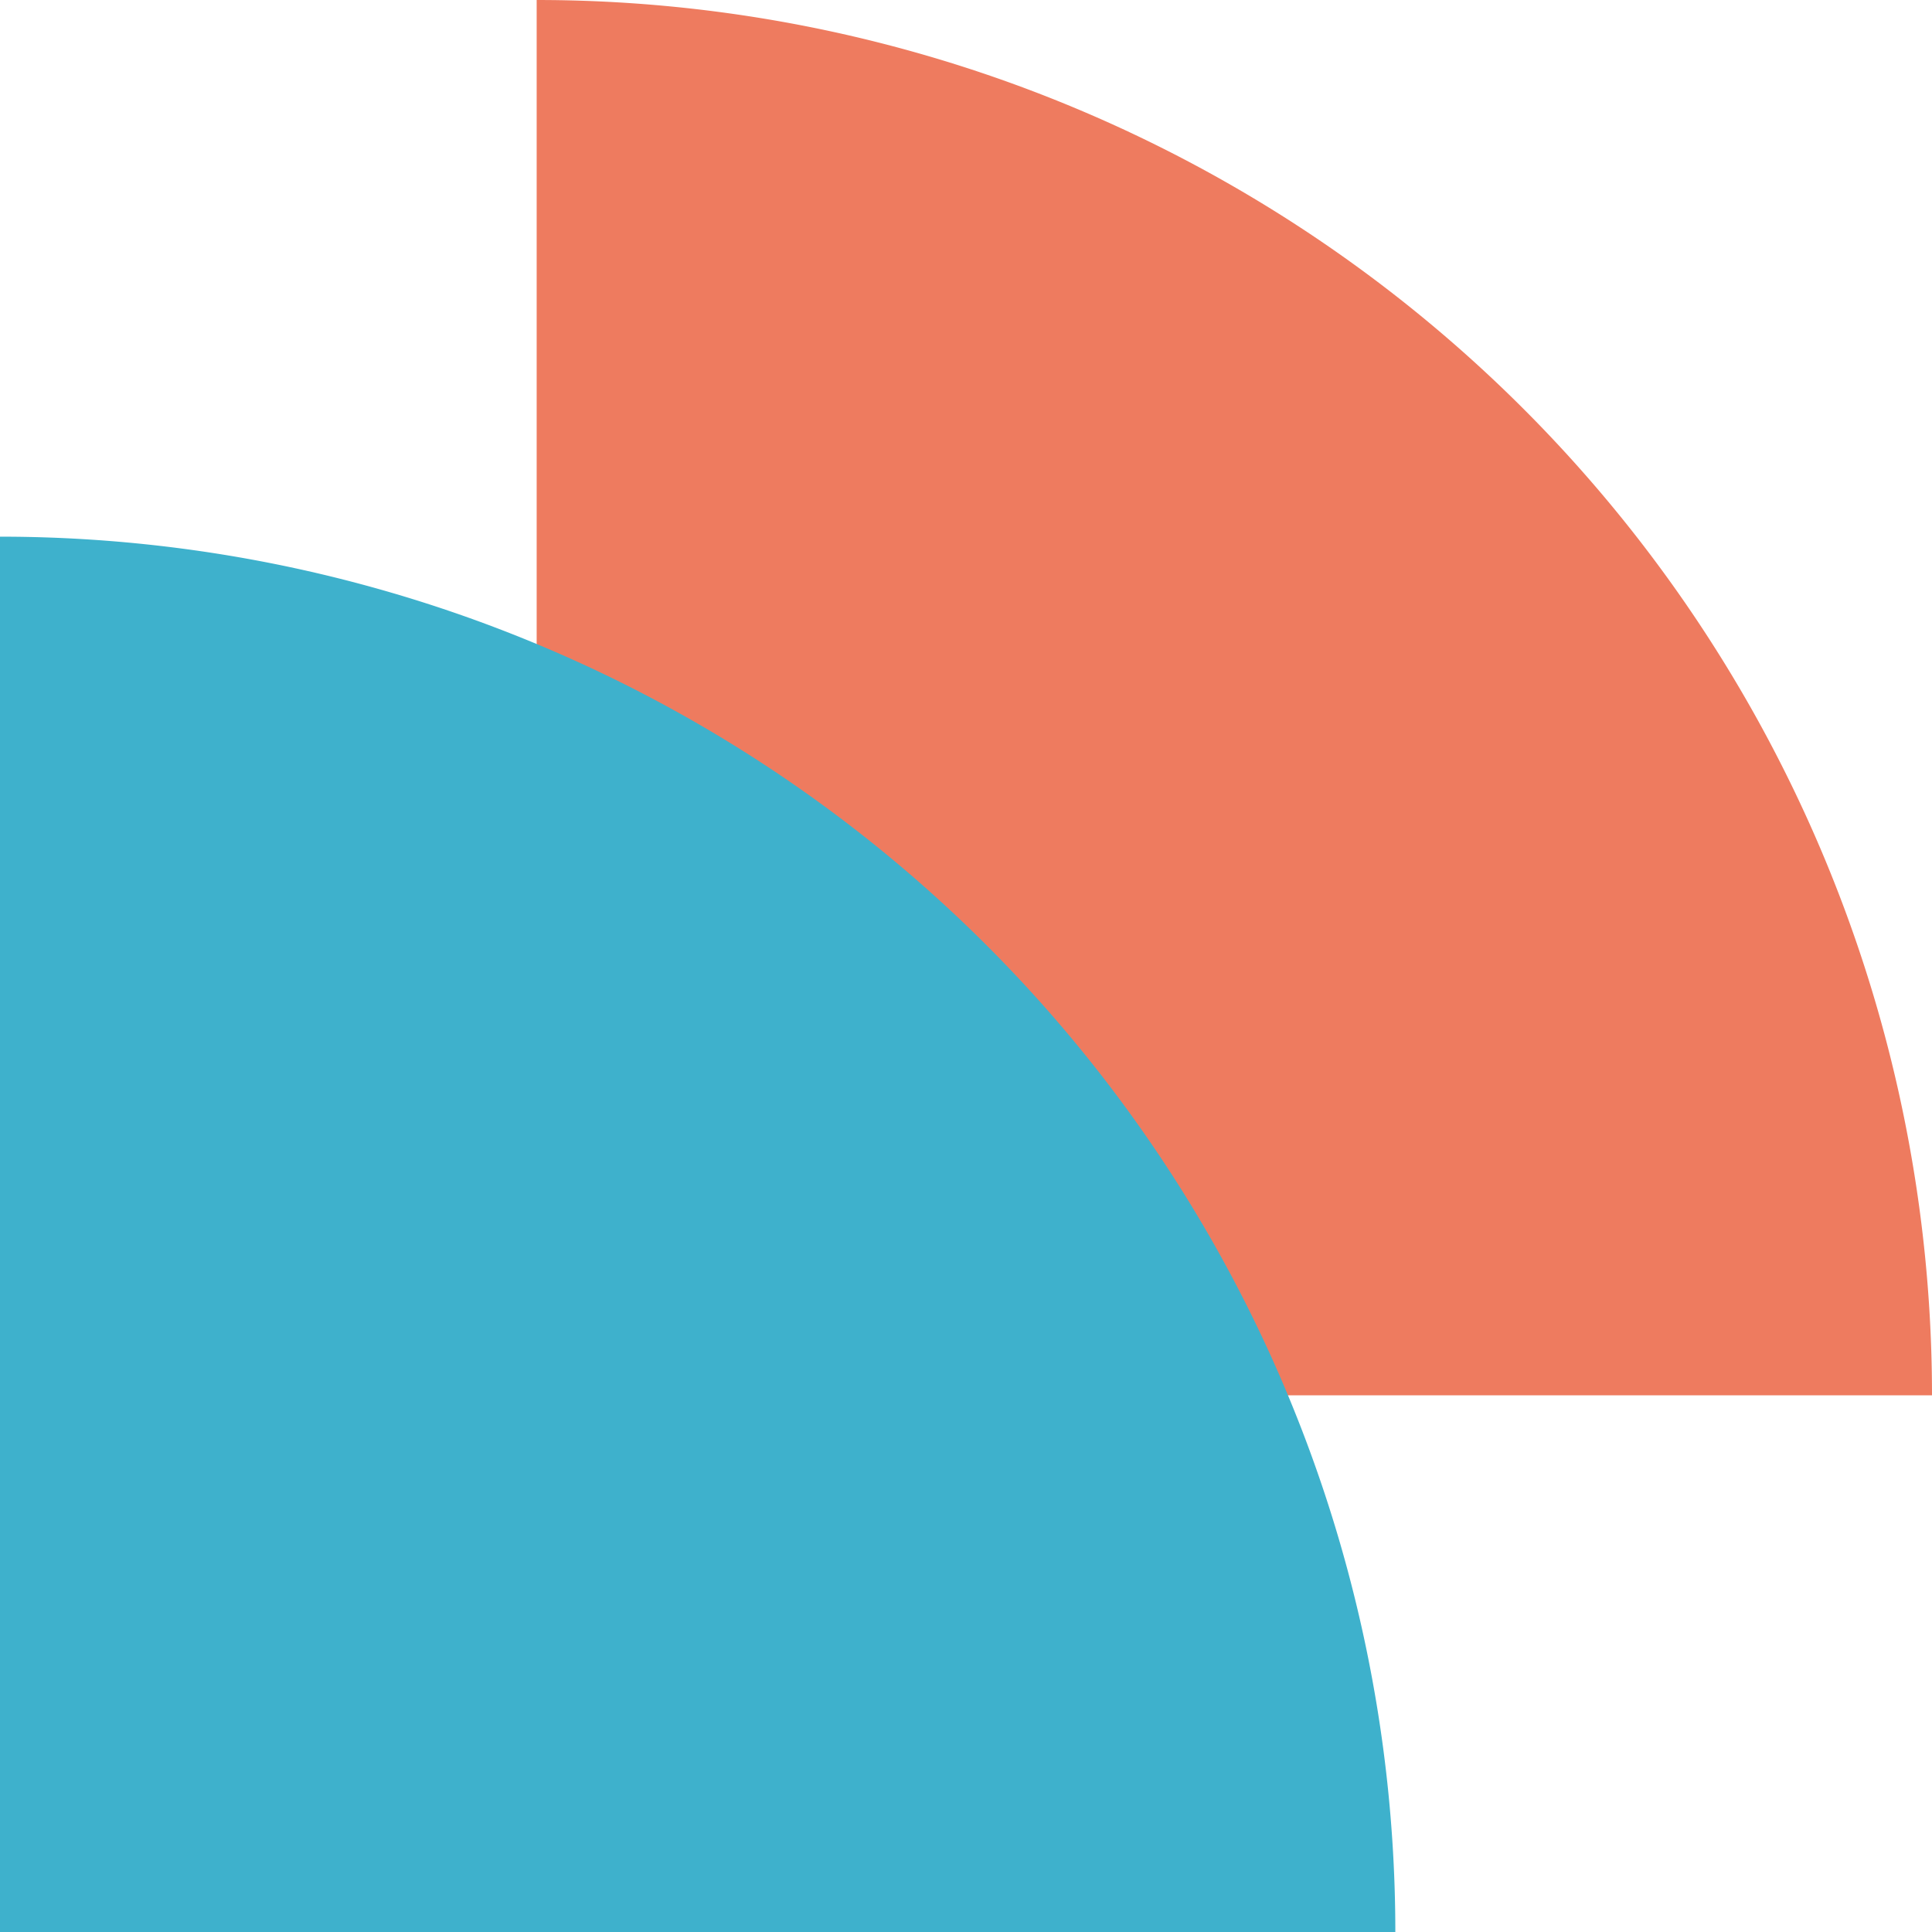
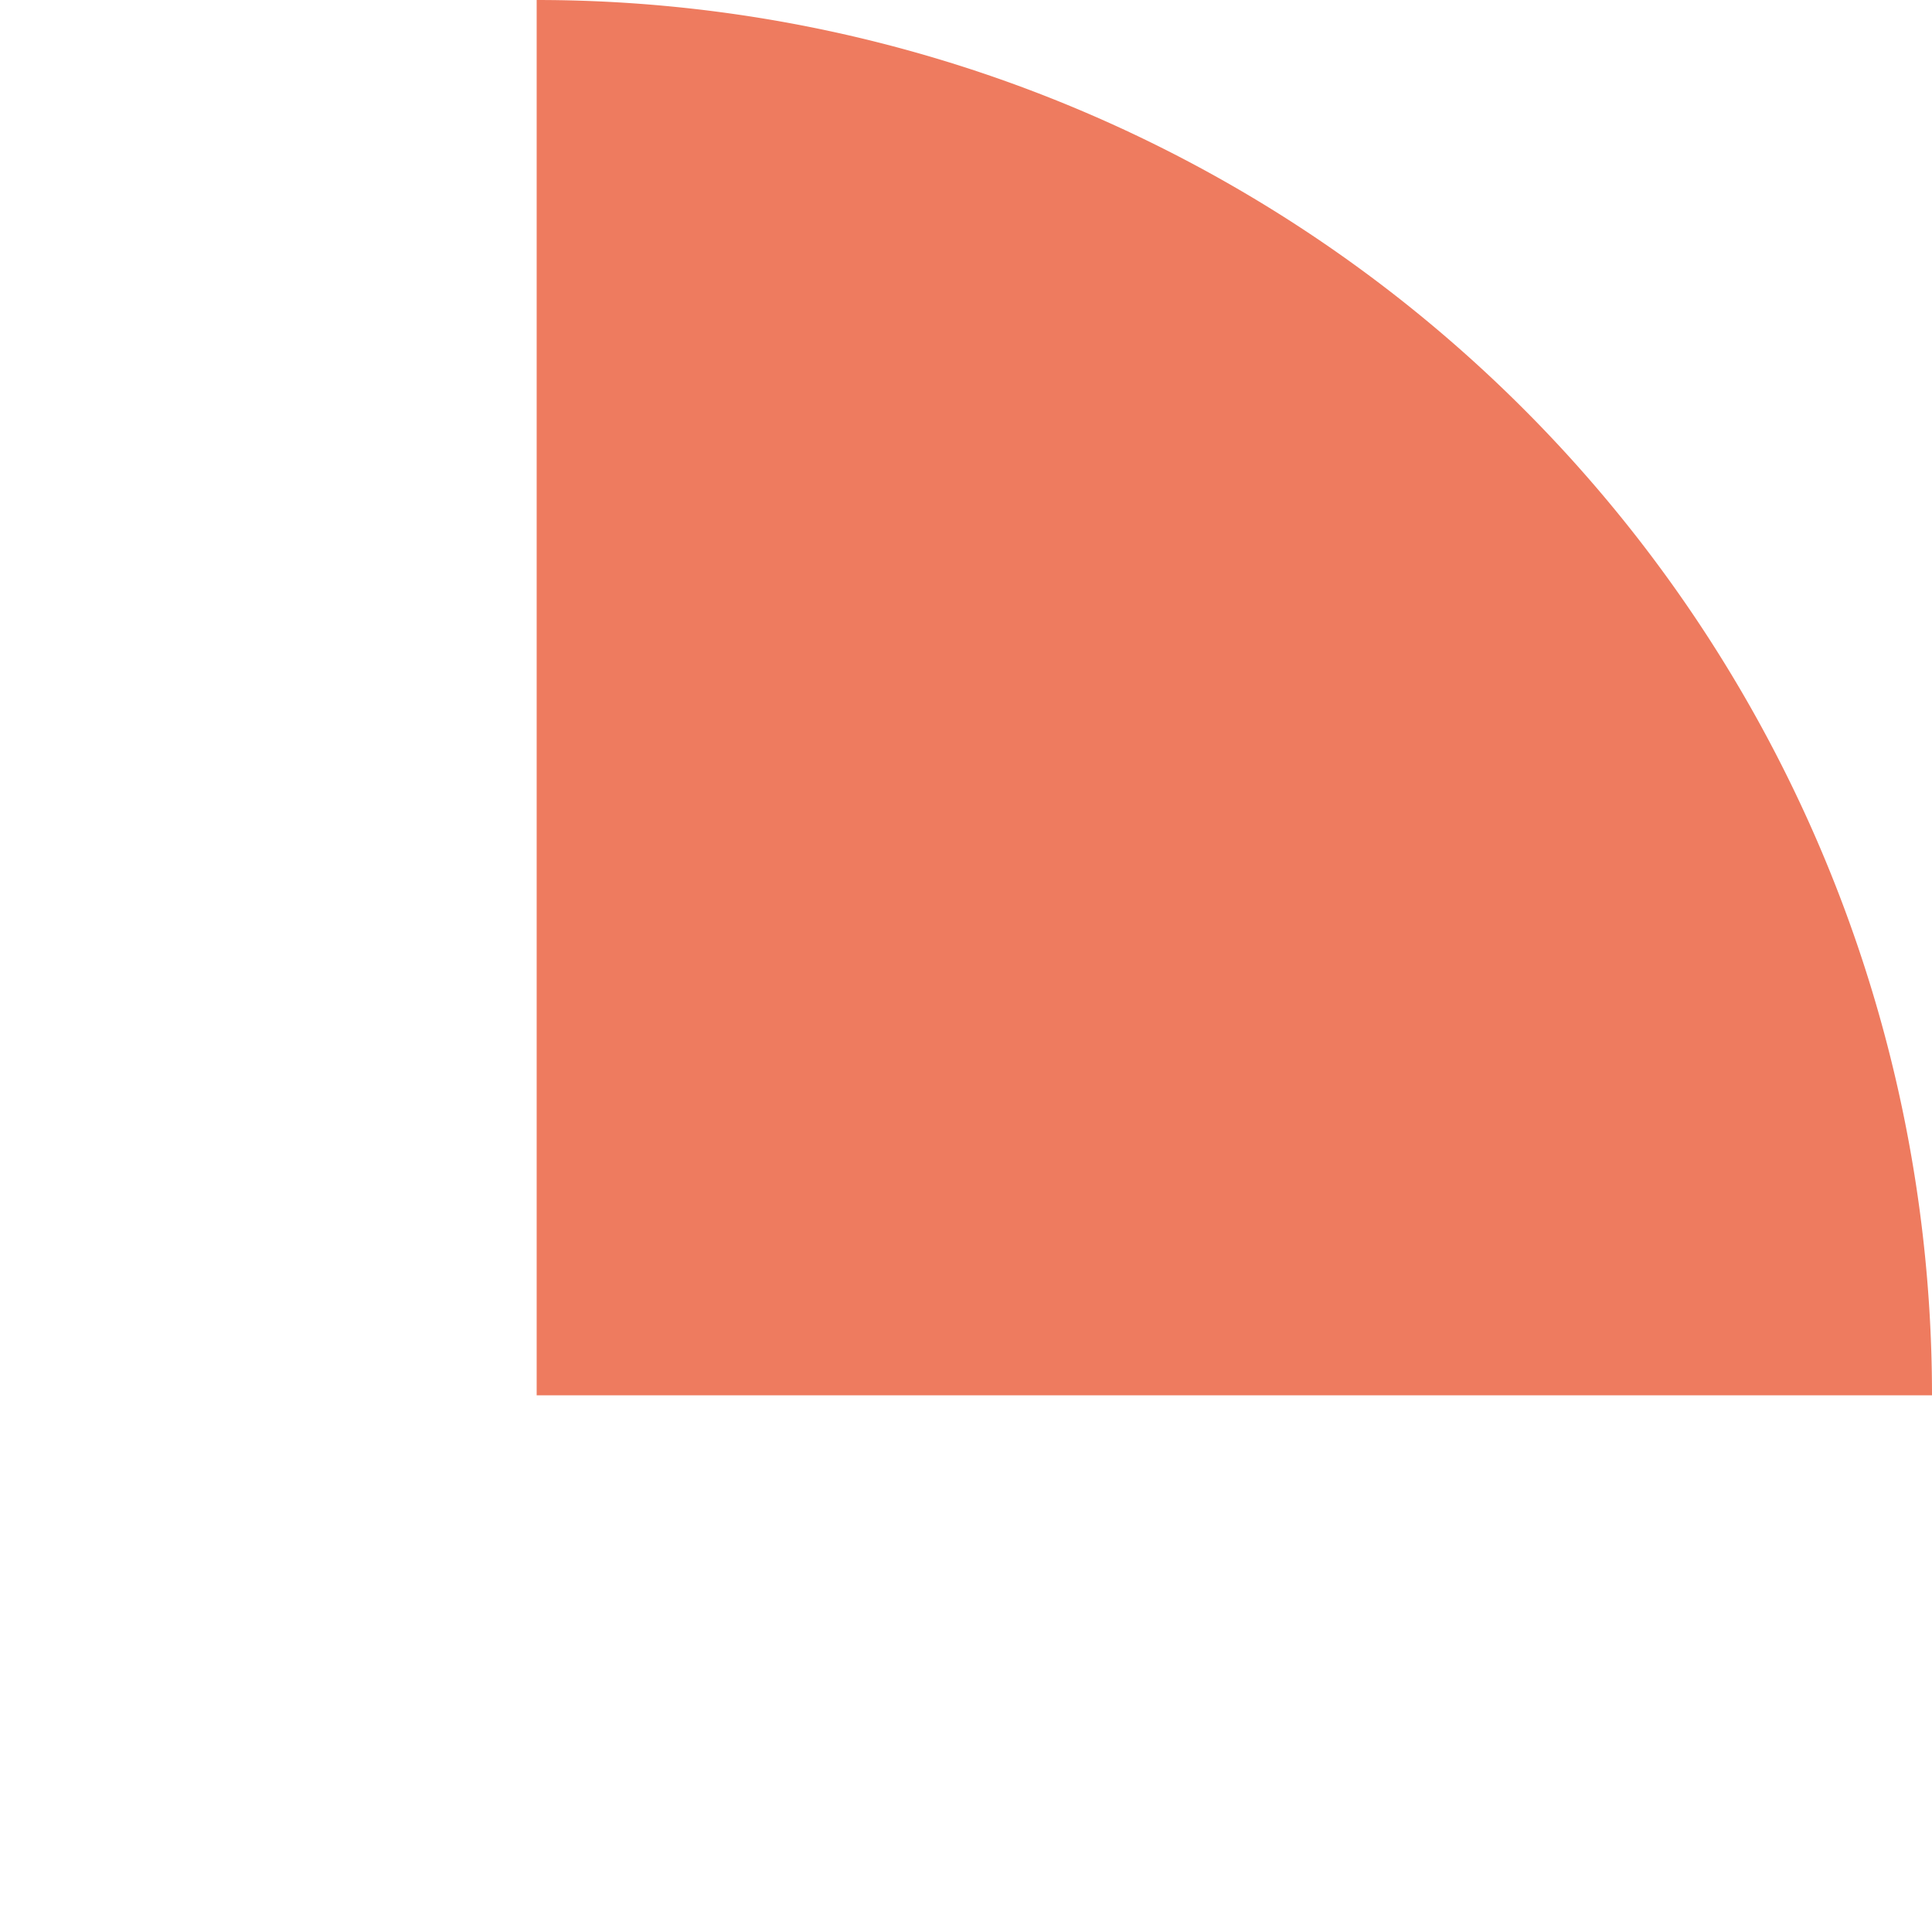
<svg xmlns="http://www.w3.org/2000/svg" height="72" viewBox="0 0 72 72" width="72">
  <path d="m52 0v52h-52a52 52 0 0 1 52-52z" fill="#ee7b5f" transform="matrix(0 1 -1 0 72 0)" />
-   <path d="m52 0v52h-52a52 52 0 0 1 52-52z" fill="#3eb1cc" transform="matrix(0 1 -1 0 52 20)" style="mix-blend-mode: multiply;isolation: isolate" />
-   <path d="m0 0h72v72h-72z" fill="none" />
</svg>